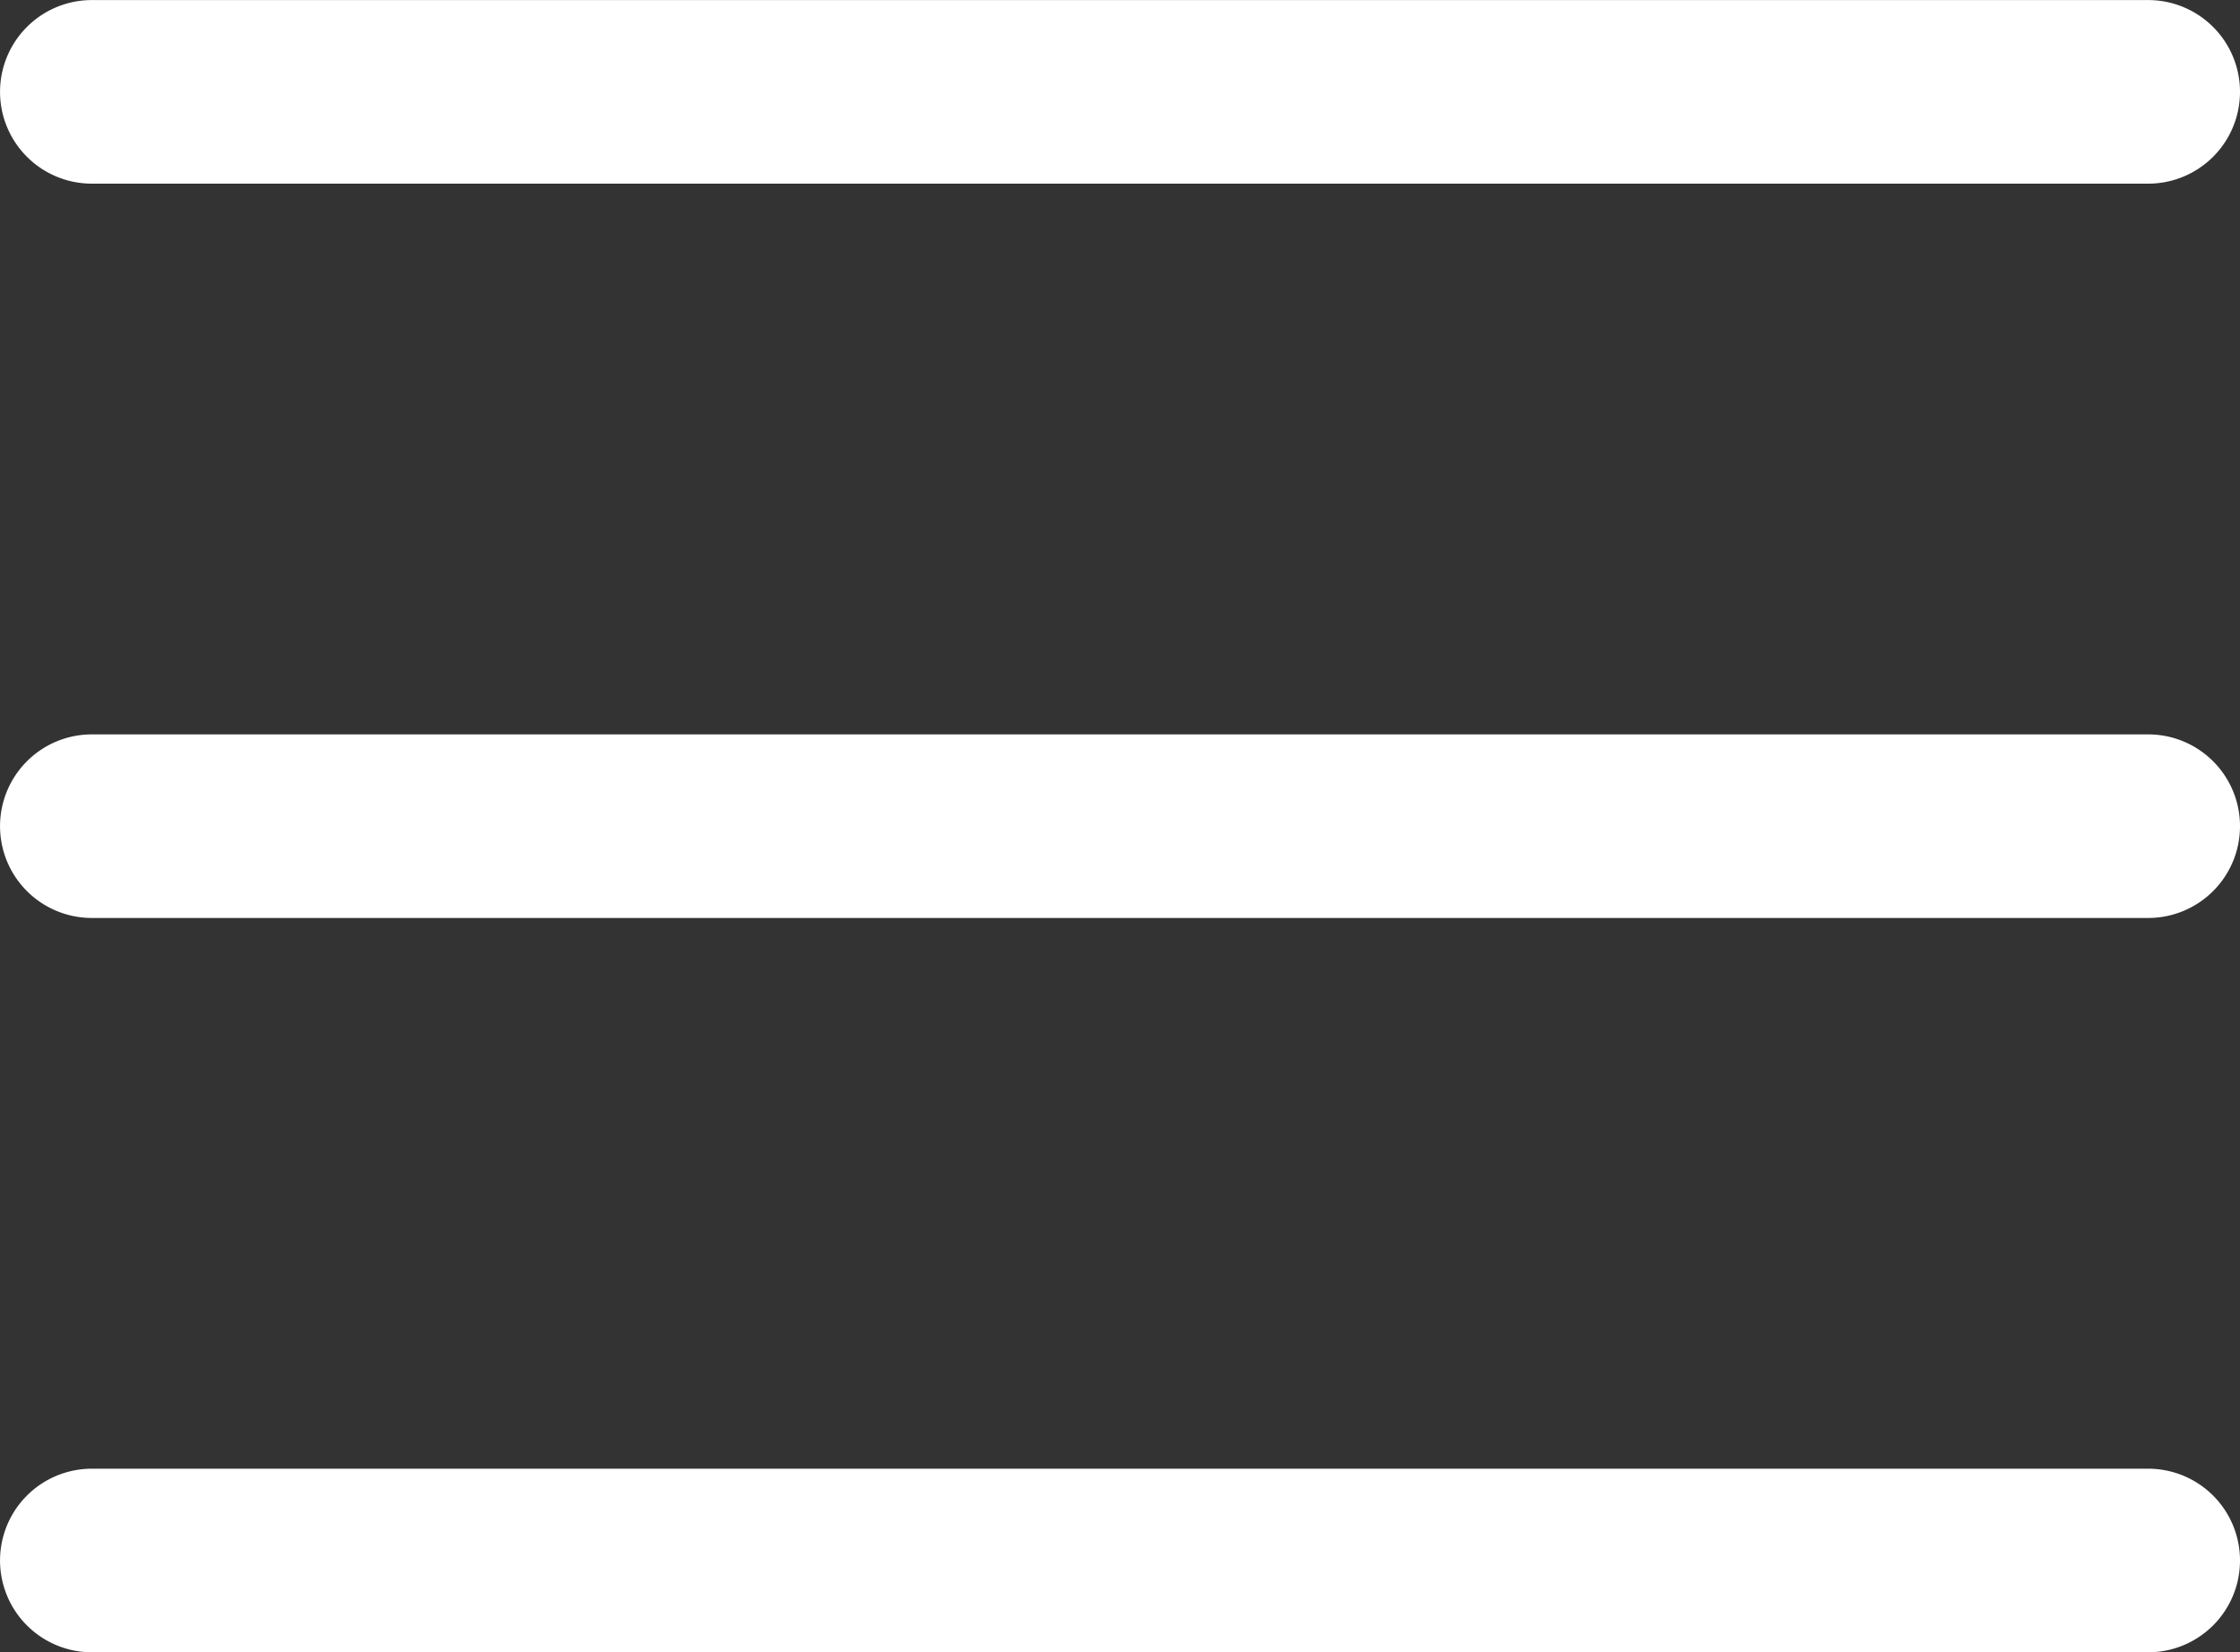
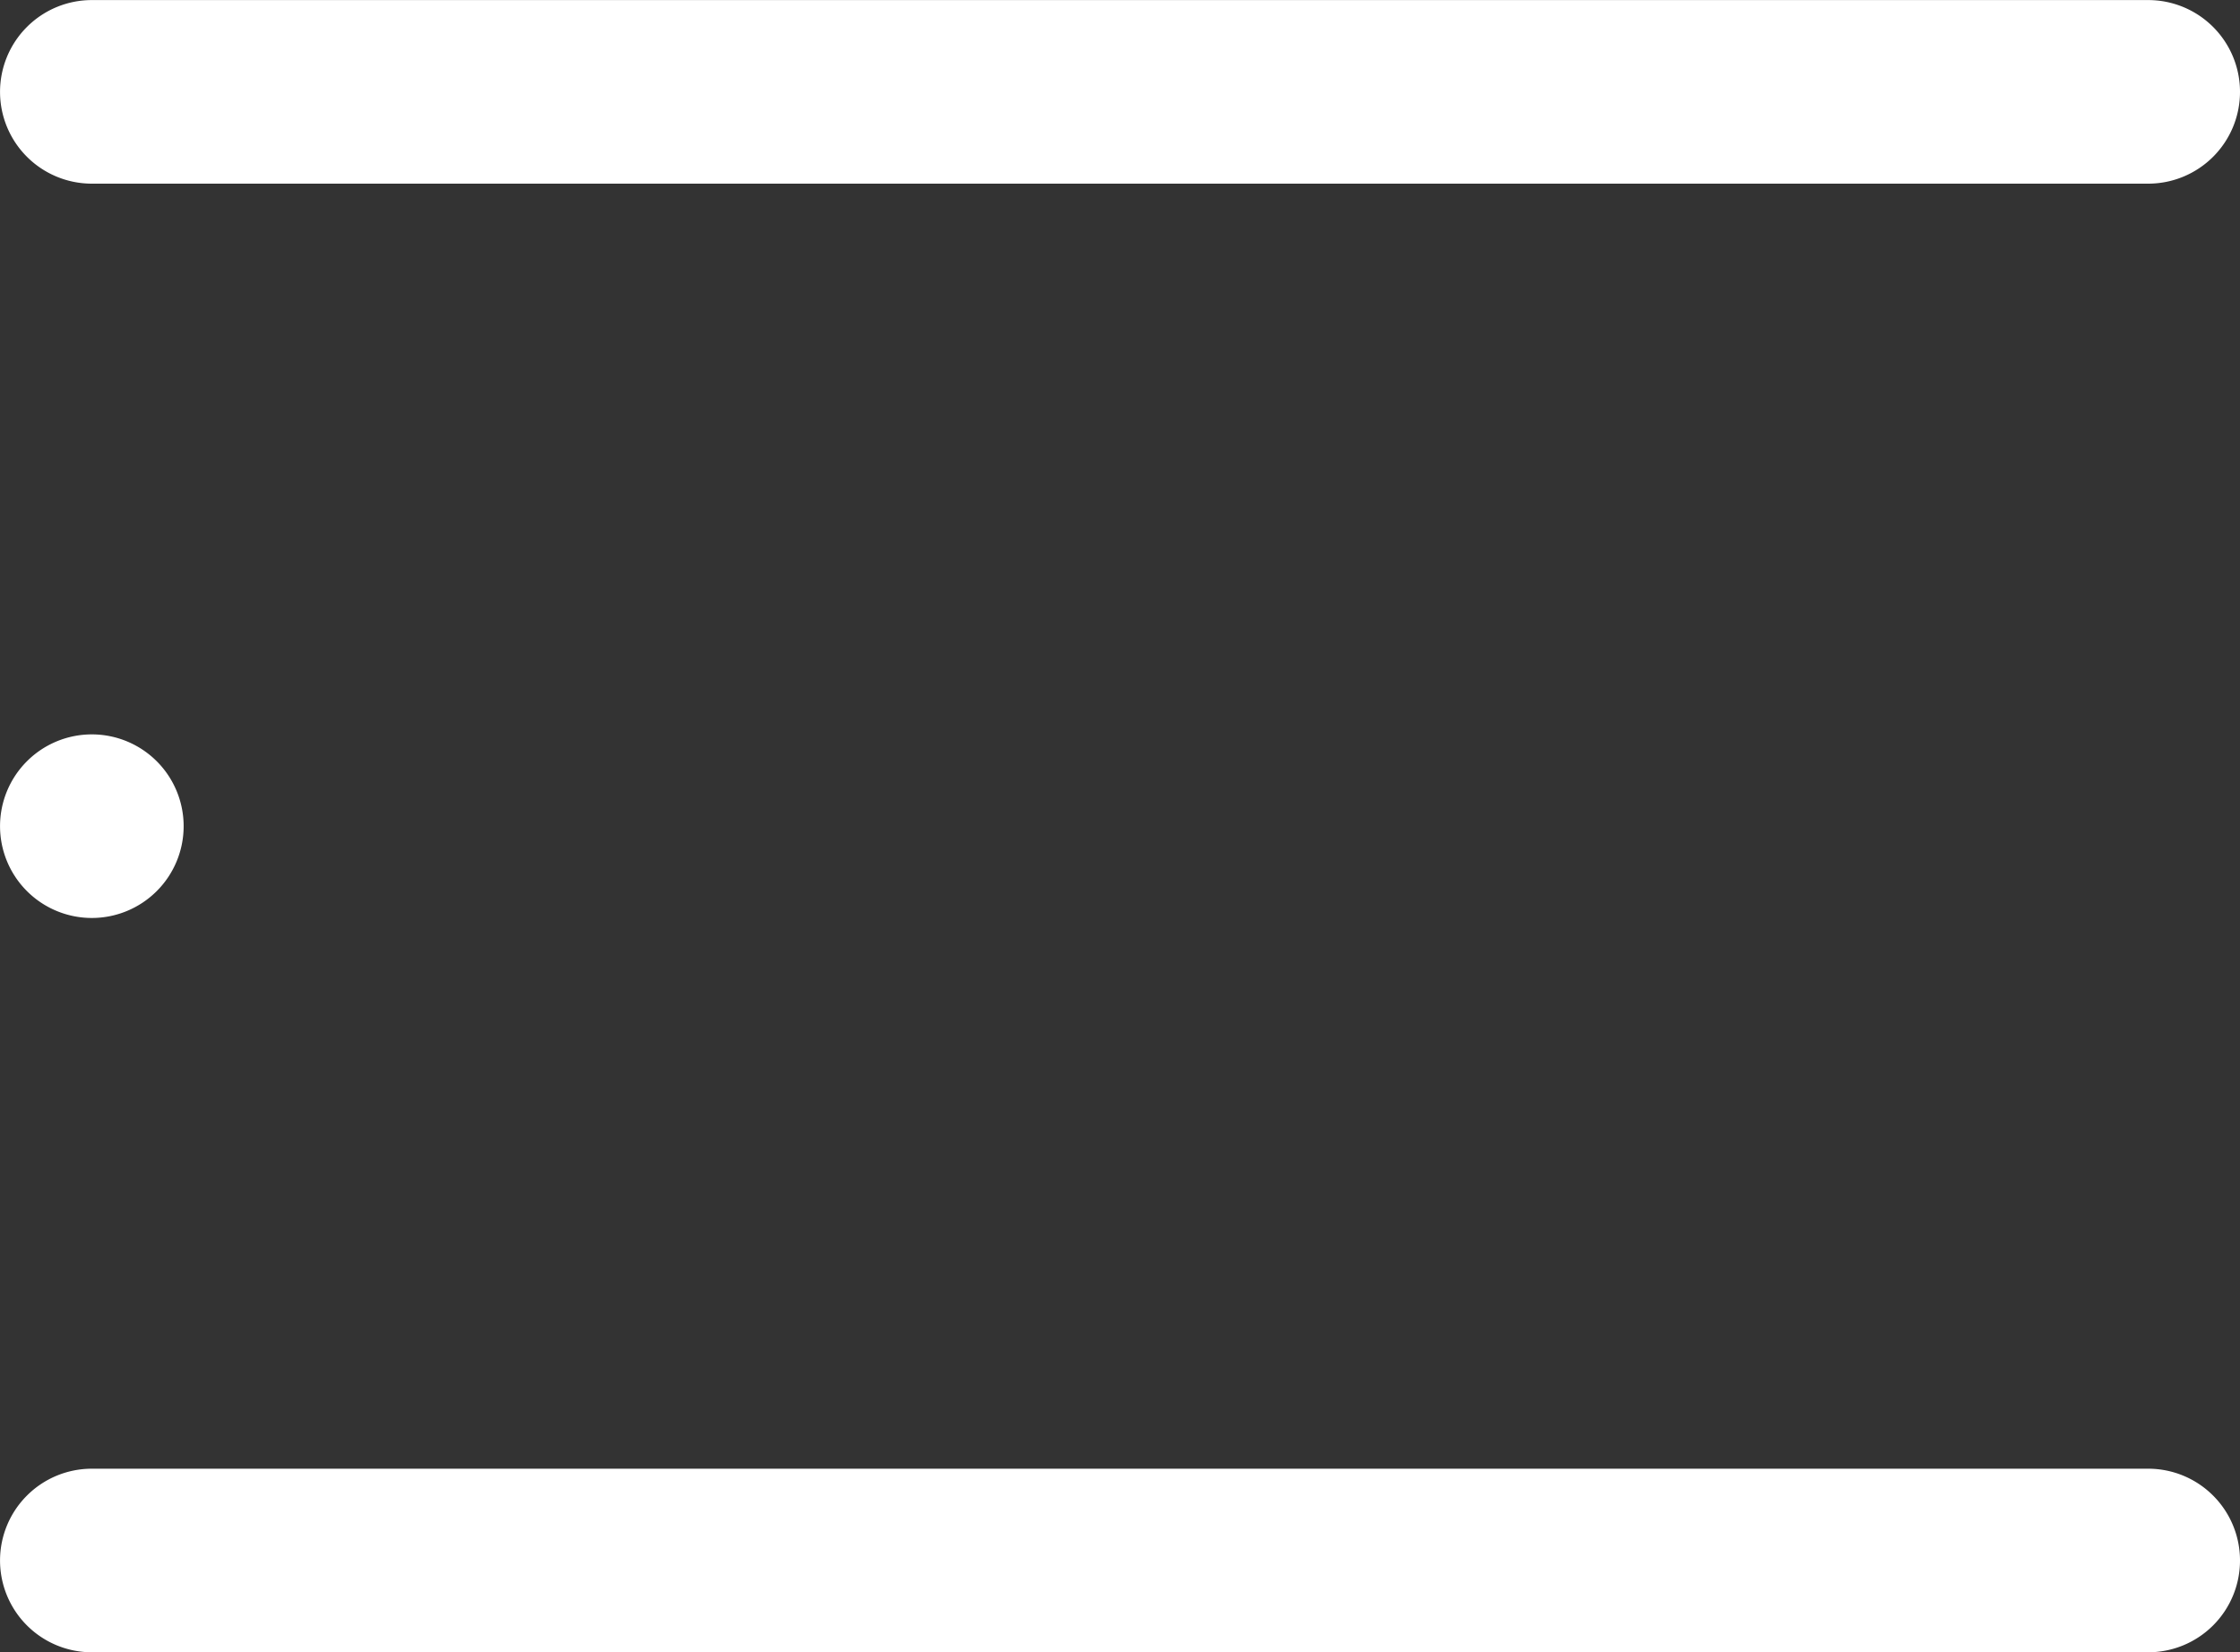
<svg xmlns="http://www.w3.org/2000/svg" width="61.001" height="45.001" viewBox="0 0 61.001 45.001">
  <rect x="0" y="0" width="61.001" height="45.001" fill="#333333" stroke="none" />
-   <path id="Union_15" data-name="Union 15" d="M-15577.5-2271a2.5,2.5,0,0,1-2.5-2.5,2.5,2.5,0,0,1,2.5-2.5h56a2.5,2.5,0,0,1,2.5,2.5,2.5,2.5,0,0,1-2.5,2.5Zm0-20a2.5,2.5,0,0,1-2.5-2.5,2.5,2.5,0,0,1,2.5-2.5h56a2.5,2.5,0,0,1,2.5,2.5,2.5,2.5,0,0,1-2.5,2.5Zm0-20a2.5,2.5,0,0,1-2.5-2.5,2.5,2.5,0,0,1,2.5-2.5h56a2.5,2.5,0,0,1,2.5,2.5,2.5,2.5,0,0,1-2.5,2.5Z" transform="translate(15580.001 2316.002)" fill="#fff" />
+   <path id="Union_15" data-name="Union 15" d="M-15577.5-2271a2.5,2.5,0,0,1-2.5-2.5,2.5,2.5,0,0,1,2.5-2.5h56a2.5,2.5,0,0,1,2.5,2.5,2.5,2.5,0,0,1-2.5,2.5Zm0-20a2.5,2.5,0,0,1-2.5-2.5,2.5,2.5,0,0,1,2.5-2.5a2.5,2.5,0,0,1,2.5,2.5,2.5,2.5,0,0,1-2.5,2.5Zm0-20a2.5,2.5,0,0,1-2.5-2.5,2.5,2.5,0,0,1,2.5-2.5h56a2.5,2.5,0,0,1,2.5,2.5,2.5,2.5,0,0,1-2.5,2.5Z" transform="translate(15580.001 2316.002)" fill="#fff" />
</svg>